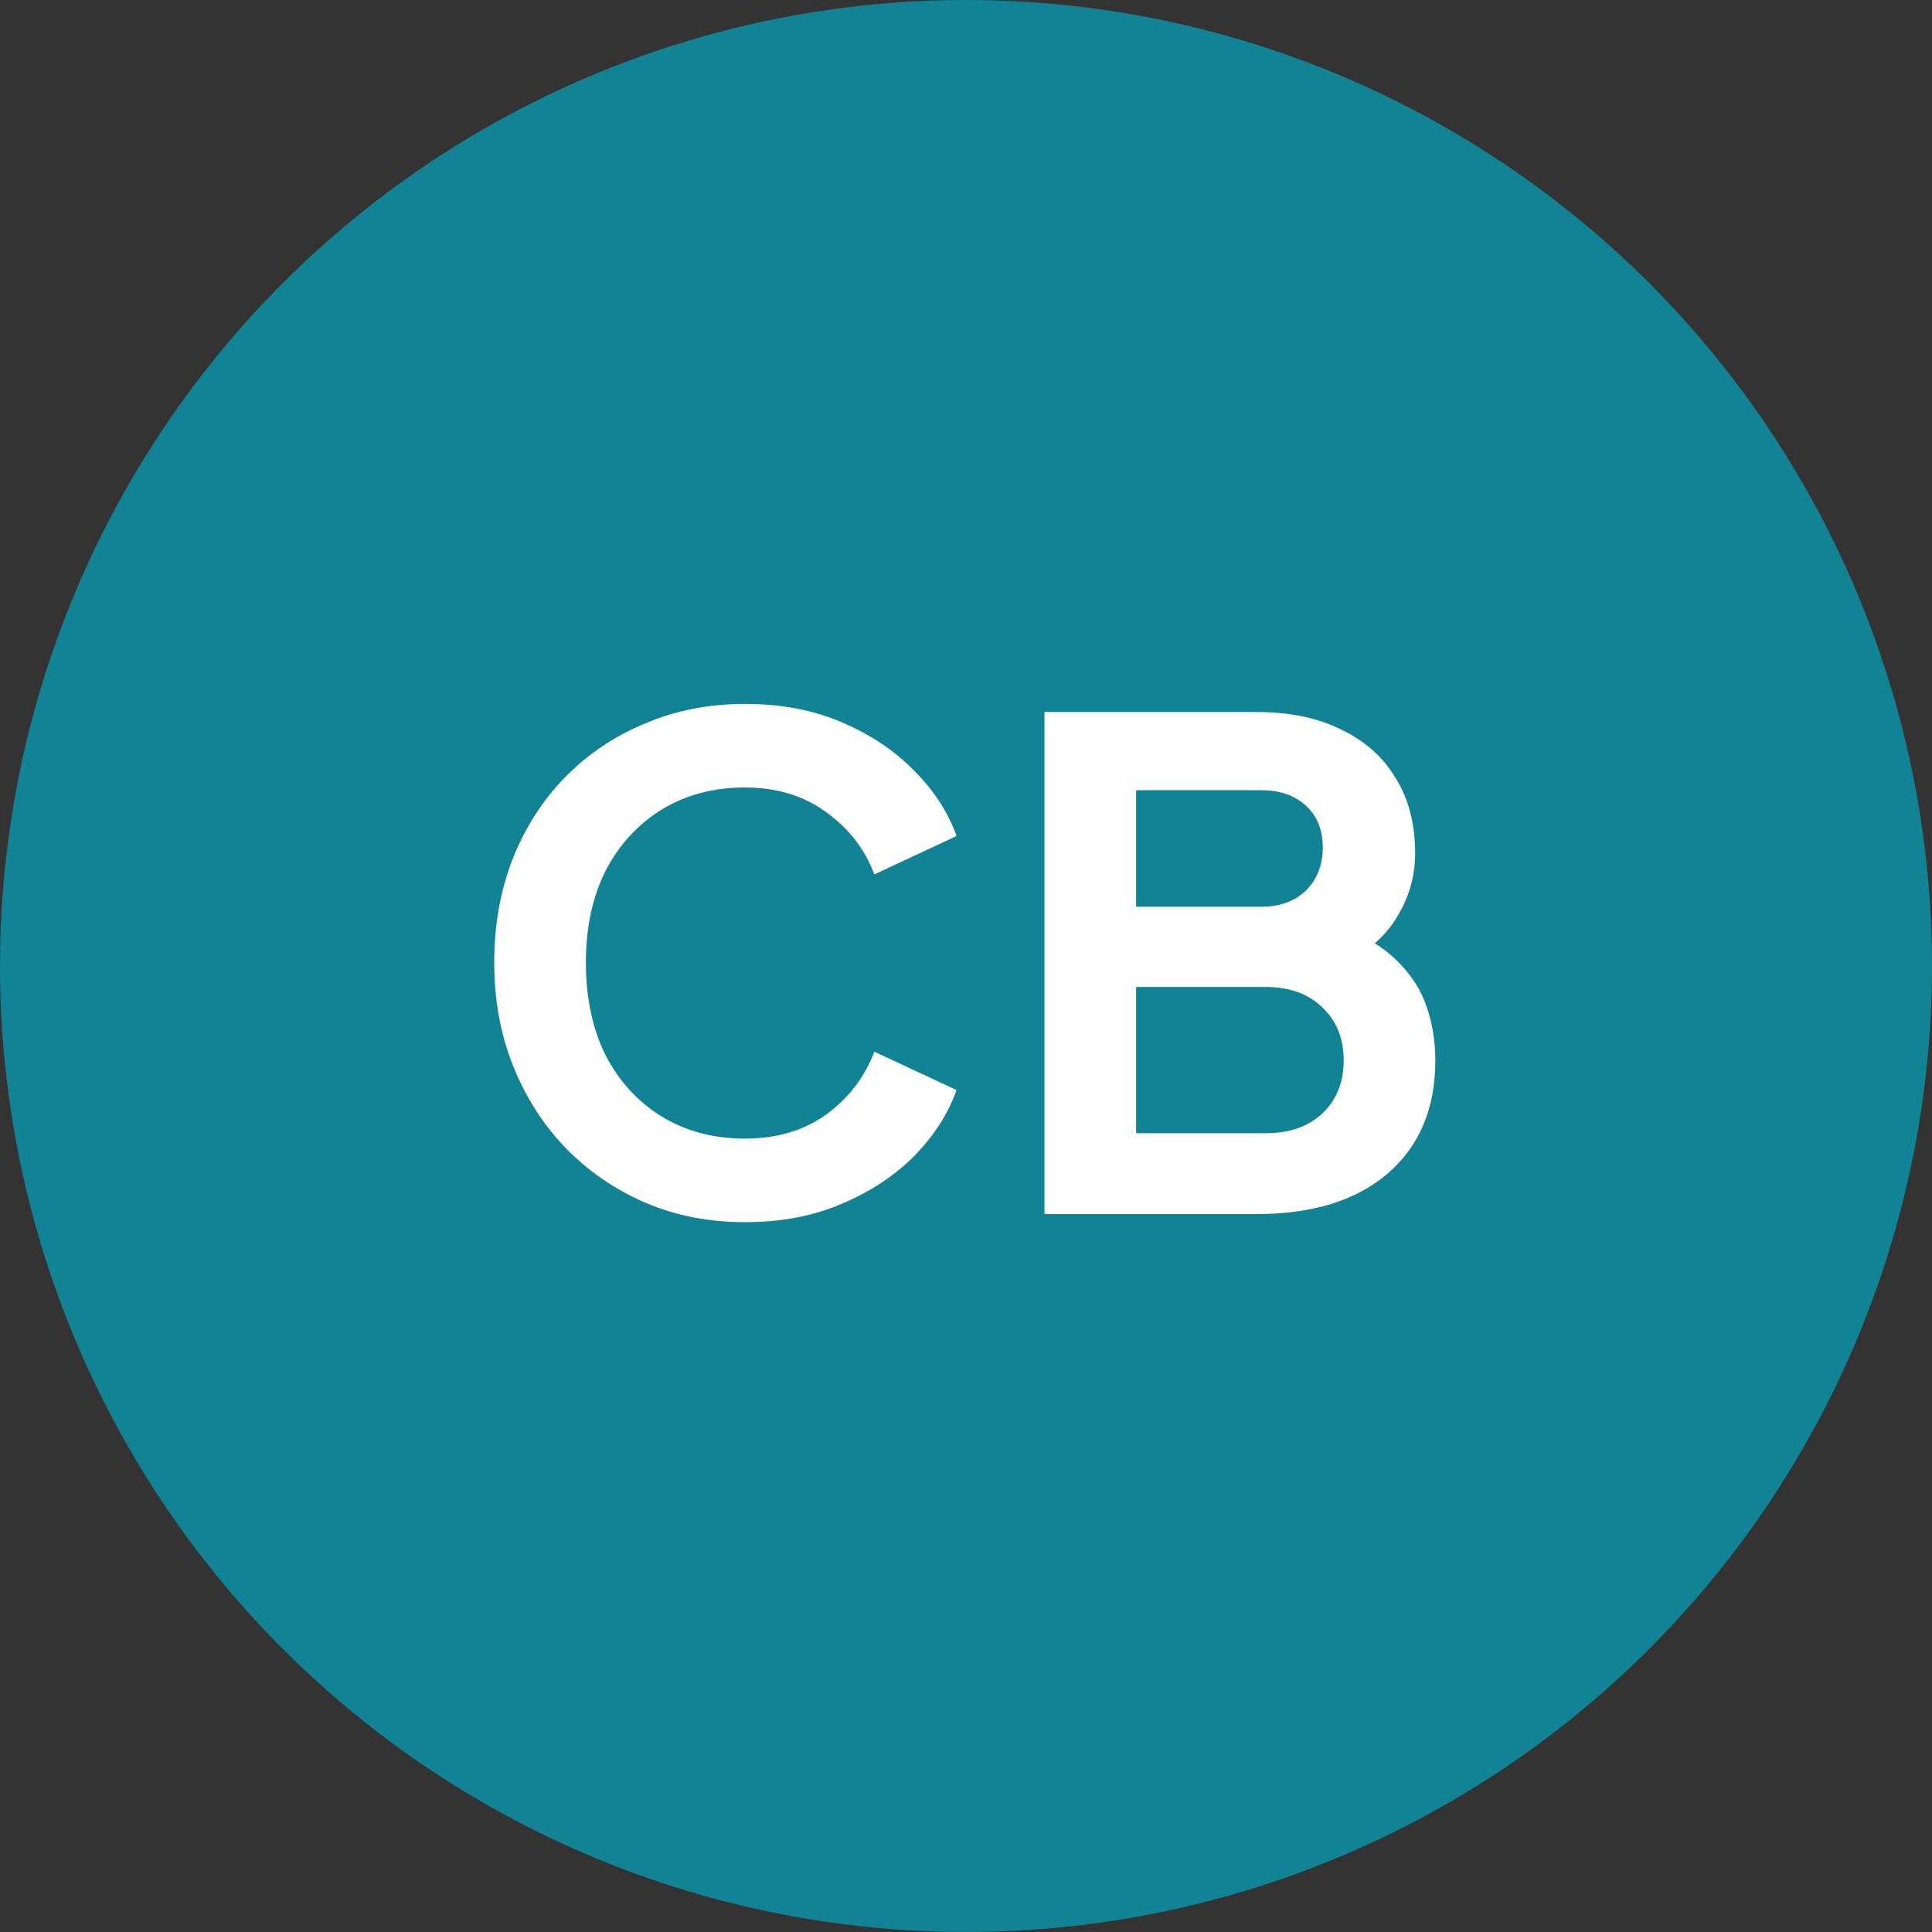
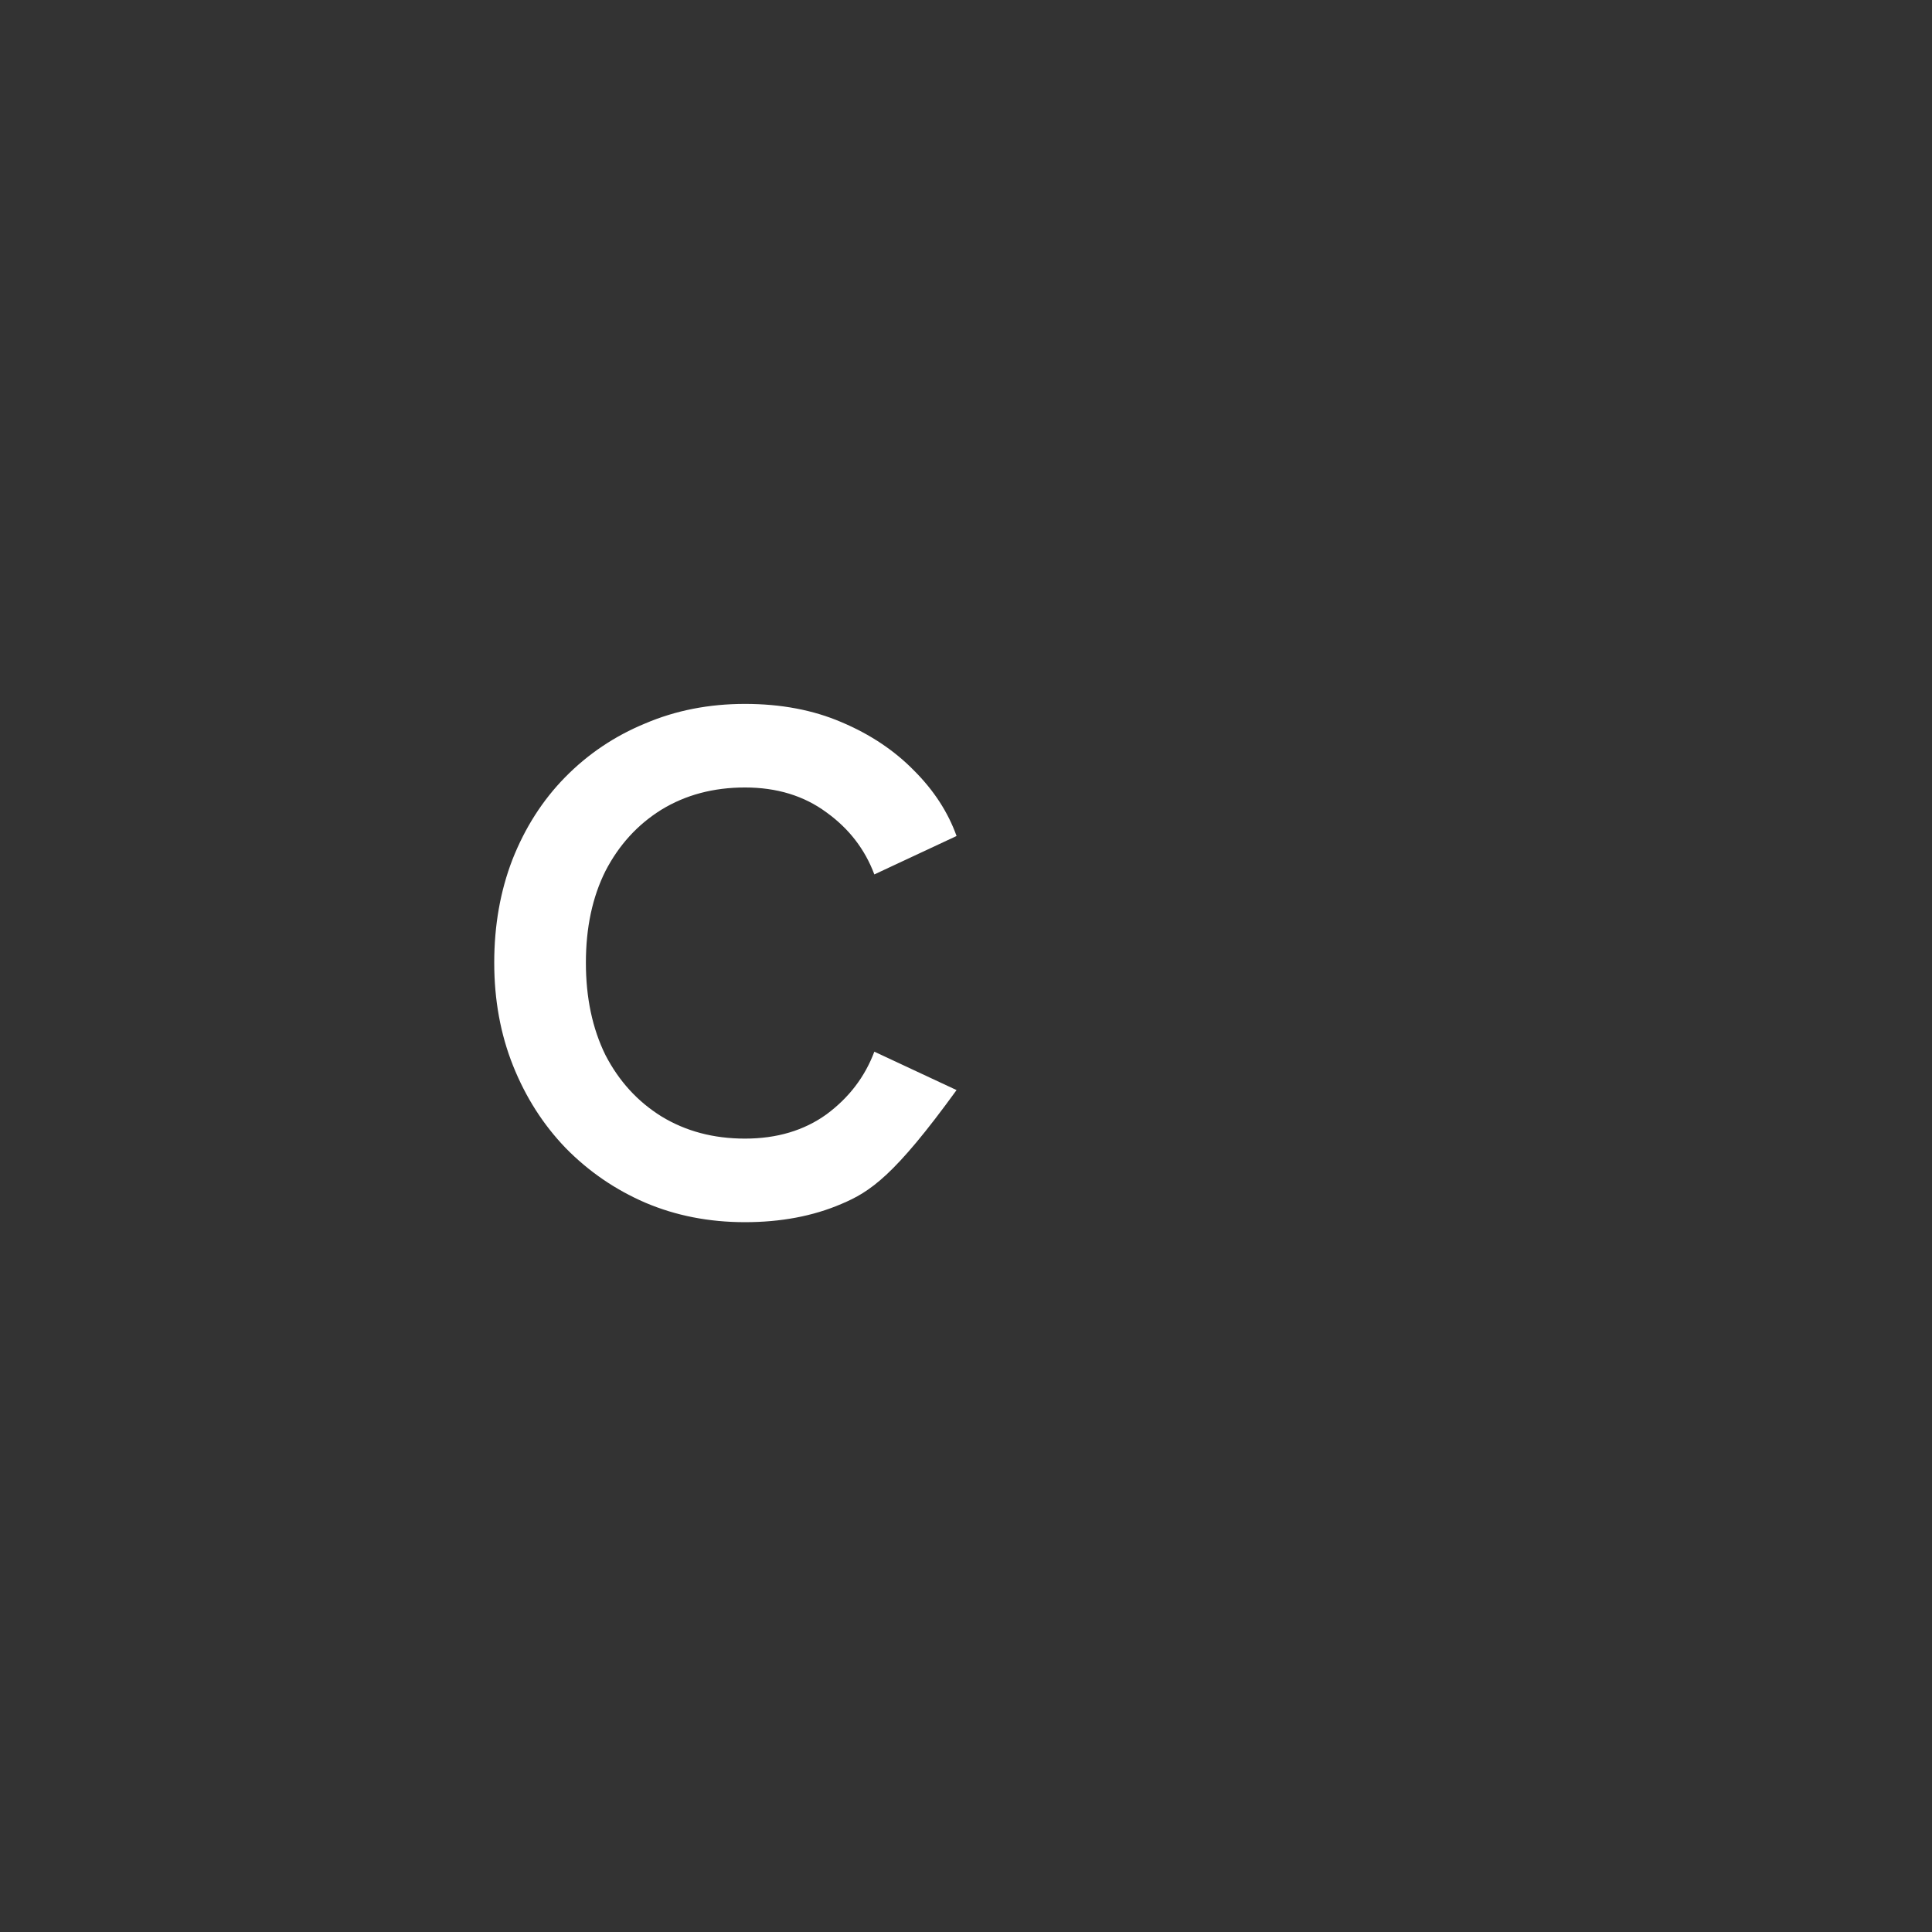
<svg xmlns="http://www.w3.org/2000/svg" width="129" height="129" viewBox="0 0 129 129" fill="none">
  <rect x="0" y="0" width="129" height="129" fill="#333333" stroke="none" />
-   <circle cx="64.5" cy="64.5" r="64.5" fill="#128394" />
-   <path d="M69.739 81.065V47.54H83.868C86.088 47.54 87.978 47.93 89.538 48.71C91.129 49.46 92.344 50.54 93.183 51.95C94.053 53.33 94.489 55.01 94.489 56.99C94.489 58.52 94.069 59.96 93.228 61.31C92.418 62.63 91.114 63.725 89.314 64.595V61.76C90.963 62.39 92.269 63.17 93.228 64.1C94.189 65.03 94.864 66.065 95.254 67.205C95.644 68.345 95.838 69.545 95.838 70.805C95.838 74.015 94.773 76.535 92.644 78.365C90.543 80.165 87.618 81.065 83.868 81.065H69.739ZM75.859 75.665H84.499C86.088 75.665 87.349 75.23 88.278 74.36C89.239 73.46 89.719 72.275 89.719 70.805C89.719 69.335 89.239 68.15 88.278 67.25C87.349 66.35 86.088 65.9 84.499 65.9H75.859V75.665ZM75.859 60.545H84.183C85.444 60.545 86.448 60.185 87.198 59.465C87.948 58.715 88.323 57.755 88.323 56.585C88.323 55.415 87.948 54.485 87.198 53.795C86.448 53.105 85.444 52.76 84.183 52.76H75.859V60.545Z" fill="white" />
-   <path d="M49.74 81.605C47.34 81.605 45.12 81.17 43.08 80.3C41.07 79.43 39.3 78.215 37.77 76.655C36.27 75.095 35.1 73.265 34.26 71.165C33.42 69.065 33 66.77 33 64.28C33 61.79 33.405 59.495 34.215 57.395C35.055 55.265 36.225 53.435 37.725 51.905C39.255 50.345 41.04 49.145 43.08 48.305C45.12 47.435 47.34 47 49.74 47C52.14 47 54.285 47.405 56.175 48.215C58.095 49.025 59.715 50.105 61.035 51.455C62.355 52.775 63.3 54.23 63.87 55.82L58.38 58.385C57.75 56.705 56.685 55.325 55.185 54.245C53.685 53.135 51.87 52.58 49.74 52.58C47.64 52.58 45.78 53.075 44.16 54.065C42.57 55.055 41.325 56.42 40.425 58.16C39.555 59.9 39.12 61.94 39.12 64.28C39.12 66.62 39.555 68.675 40.425 70.445C41.325 72.185 42.57 73.55 44.16 74.54C45.78 75.53 47.64 76.025 49.74 76.025C51.87 76.025 53.685 75.485 55.185 74.405C56.685 73.295 57.75 71.9 58.38 70.22L63.87 72.785C63.3 74.375 62.355 75.845 61.035 77.195C59.715 78.515 58.095 79.58 56.175 80.39C54.285 81.2 52.14 81.605 49.74 81.605Z" fill="white" />
+   <path d="M49.74 81.605C47.34 81.605 45.12 81.17 43.08 80.3C41.07 79.43 39.3 78.215 37.77 76.655C36.27 75.095 35.1 73.265 34.26 71.165C33.42 69.065 33 66.77 33 64.28C33 61.79 33.405 59.495 34.215 57.395C35.055 55.265 36.225 53.435 37.725 51.905C39.255 50.345 41.04 49.145 43.08 48.305C45.12 47.435 47.34 47 49.74 47C52.14 47 54.285 47.405 56.175 48.215C58.095 49.025 59.715 50.105 61.035 51.455C62.355 52.775 63.3 54.23 63.87 55.82L58.38 58.385C57.75 56.705 56.685 55.325 55.185 54.245C53.685 53.135 51.87 52.58 49.74 52.58C47.64 52.58 45.78 53.075 44.16 54.065C42.57 55.055 41.325 56.42 40.425 58.16C39.555 59.9 39.12 61.94 39.12 64.28C39.12 66.62 39.555 68.675 40.425 70.445C41.325 72.185 42.57 73.55 44.16 74.54C45.78 75.53 47.64 76.025 49.74 76.025C51.87 76.025 53.685 75.485 55.185 74.405C56.685 73.295 57.75 71.9 58.38 70.22L63.87 72.785C59.715 78.515 58.095 79.58 56.175 80.39C54.285 81.2 52.14 81.605 49.74 81.605Z" fill="white" />
</svg>